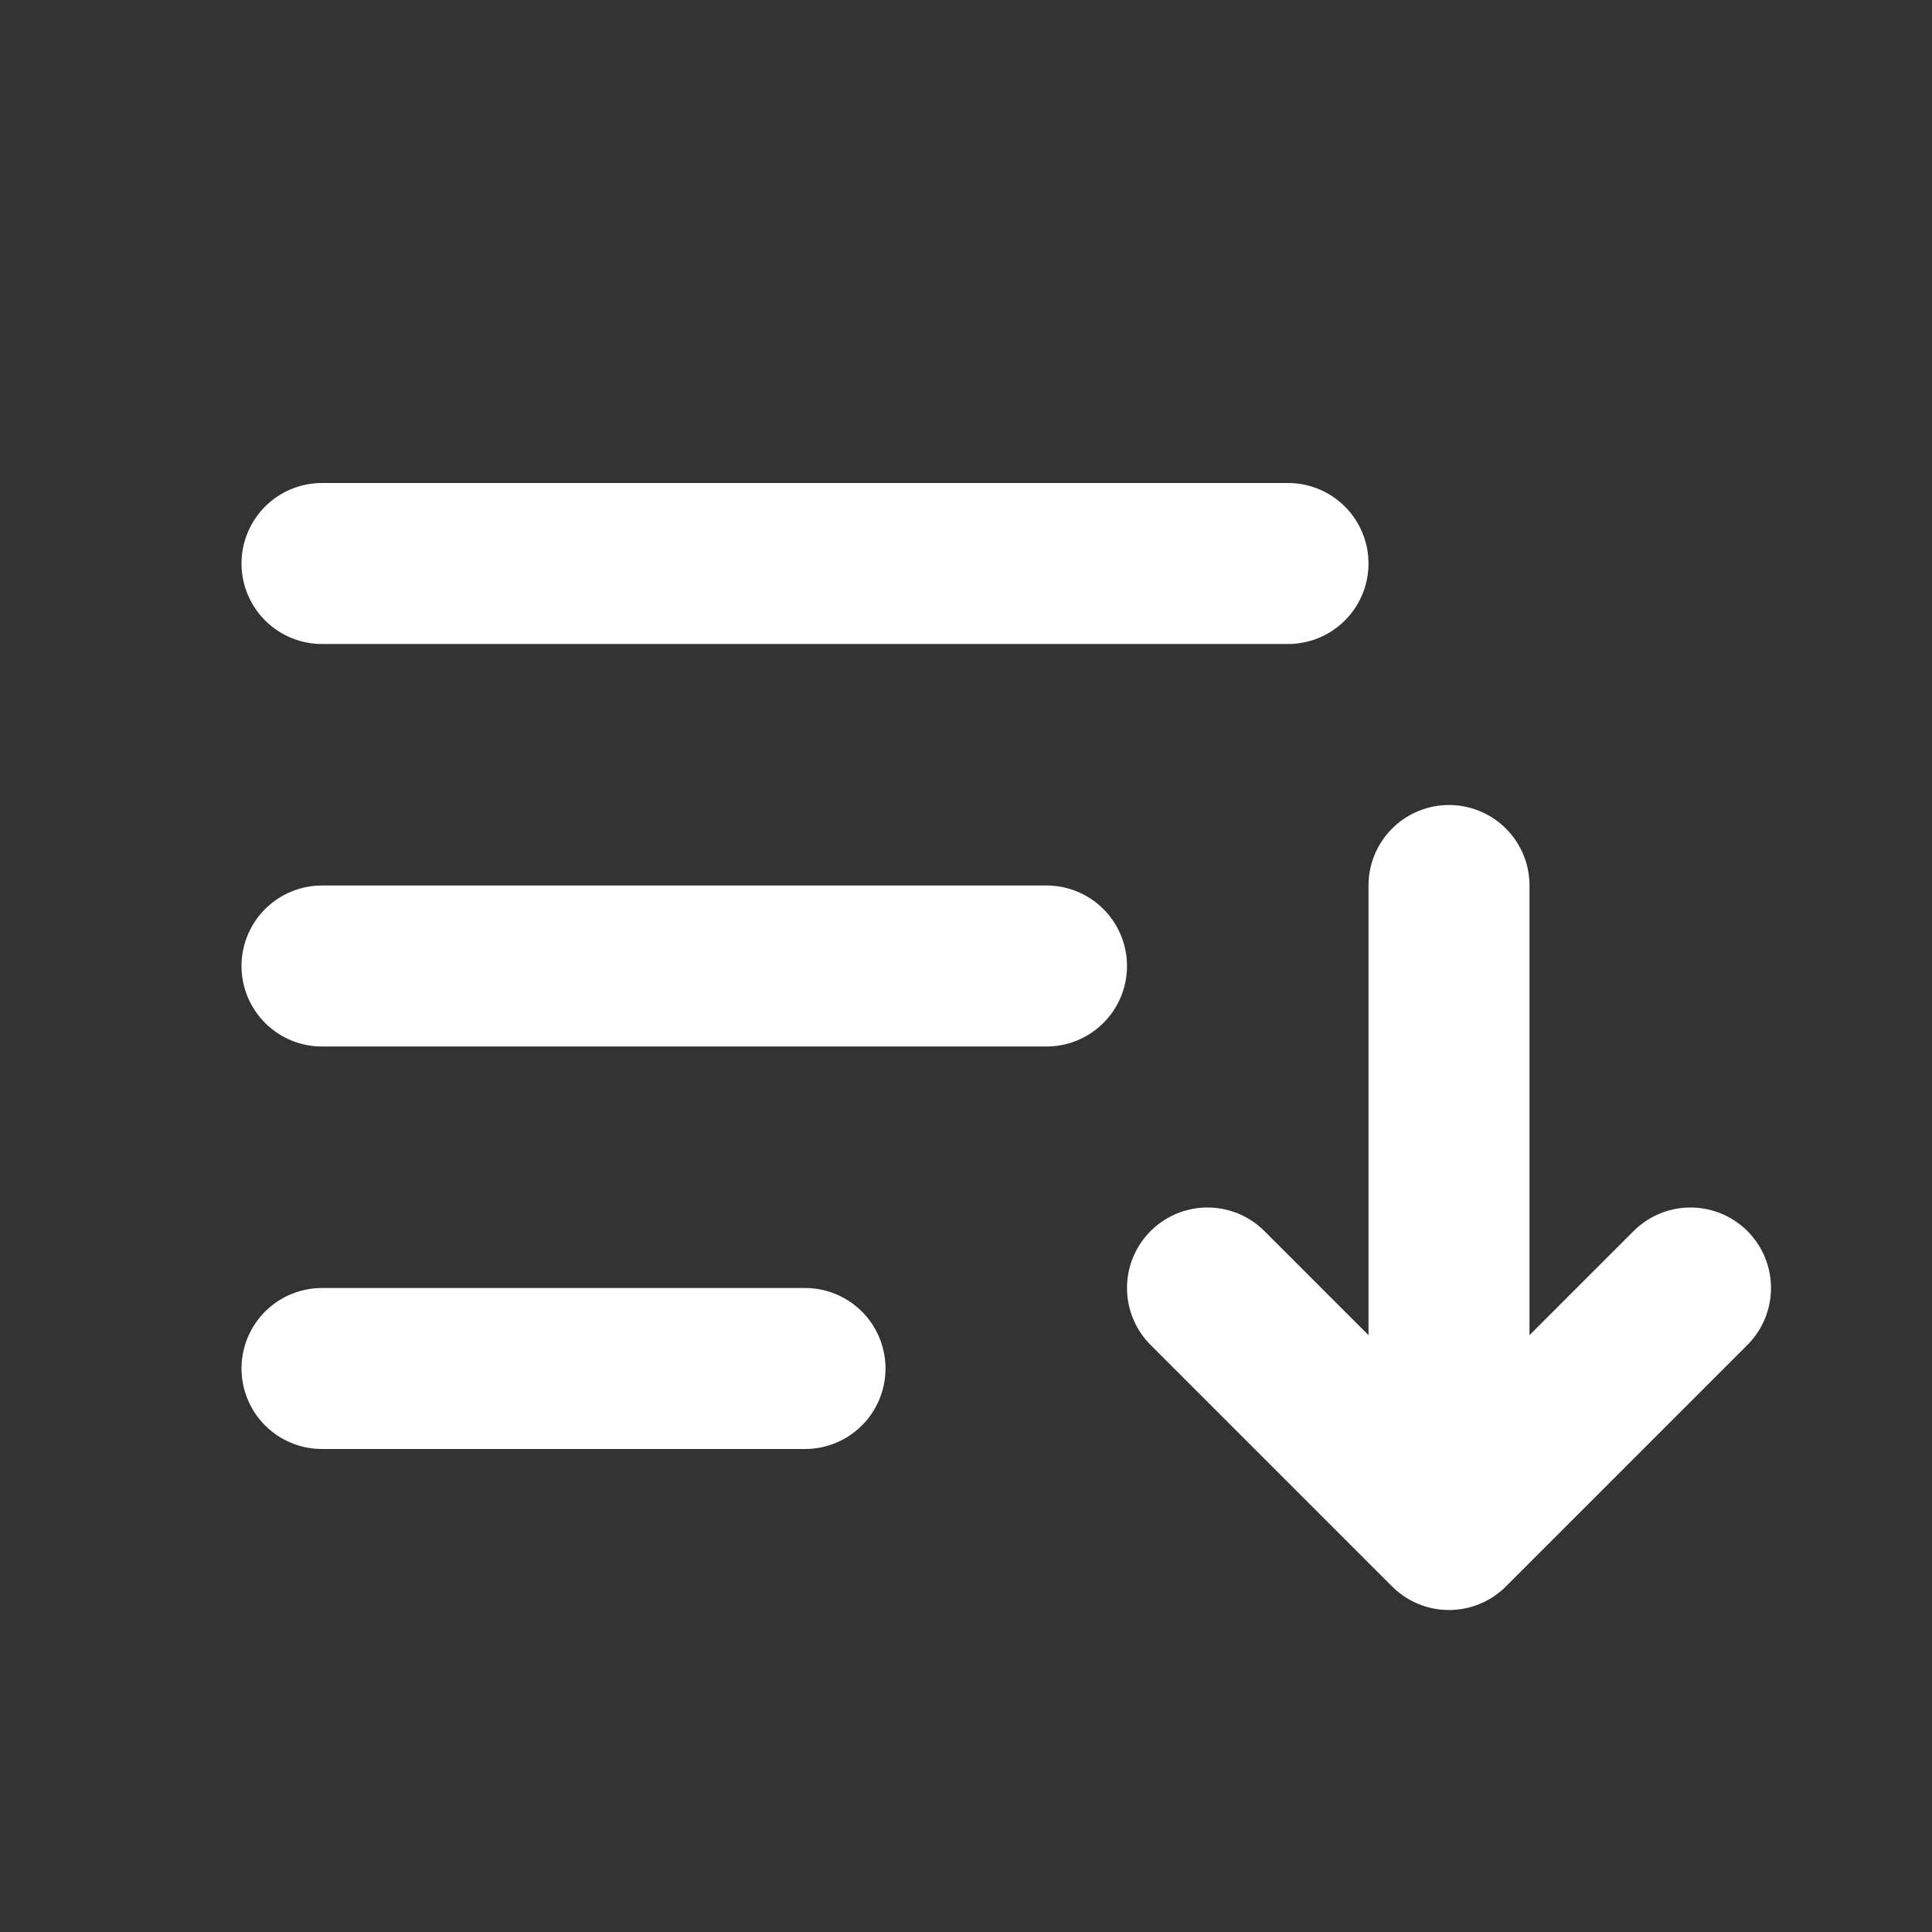
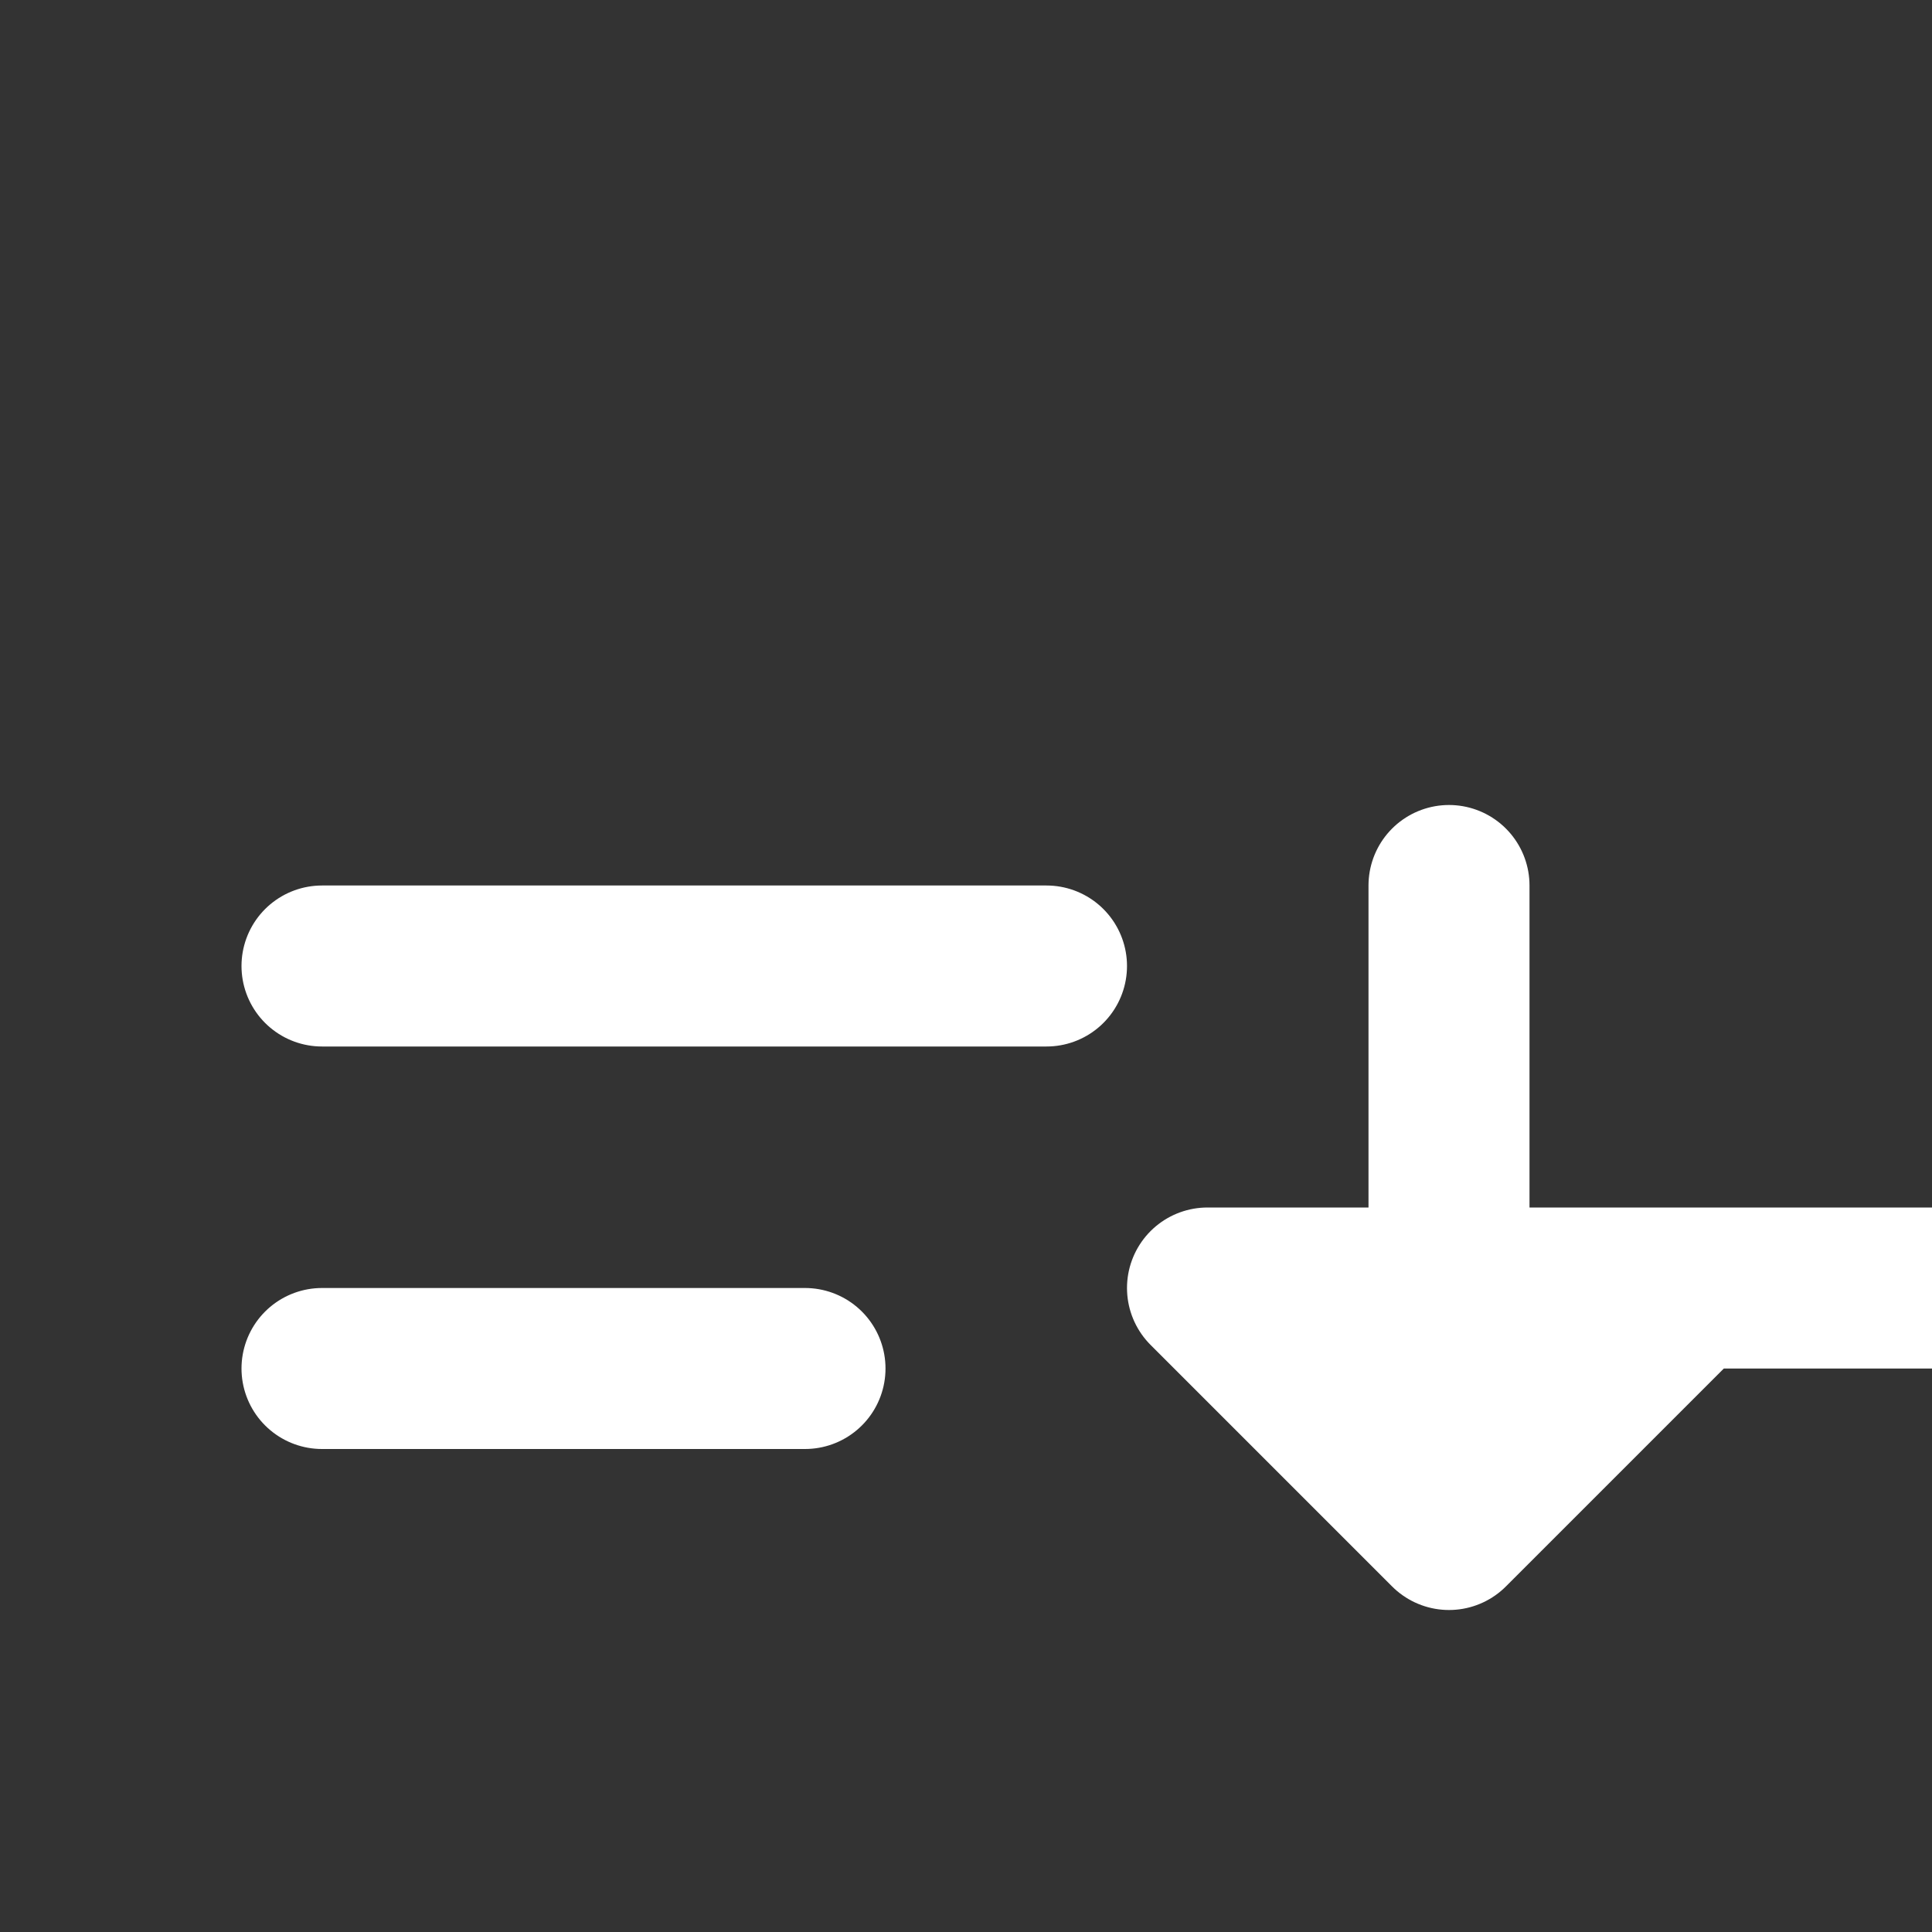
<svg xmlns="http://www.w3.org/2000/svg" width="30" height="30" fill="none">
  <rect width="100%" height="100%" fill="#333333" stroke="none" />
-   <path d="M5 21.25h7.5M5 15h11.25m6.25-1.25v10m0 0L26.25 20m-3.75 3.75L18.75 20M5 8.75h15" stroke="#fff" stroke-width="2.5" stroke-linecap="round" stroke-linejoin="round" />
+   <path d="M5 21.25h7.5M5 15h11.25m6.25-1.25v10m0 0L26.25 20m-3.75 3.75L18.75 20h15" stroke="#fff" stroke-width="2.5" stroke-linecap="round" stroke-linejoin="round" />
</svg>